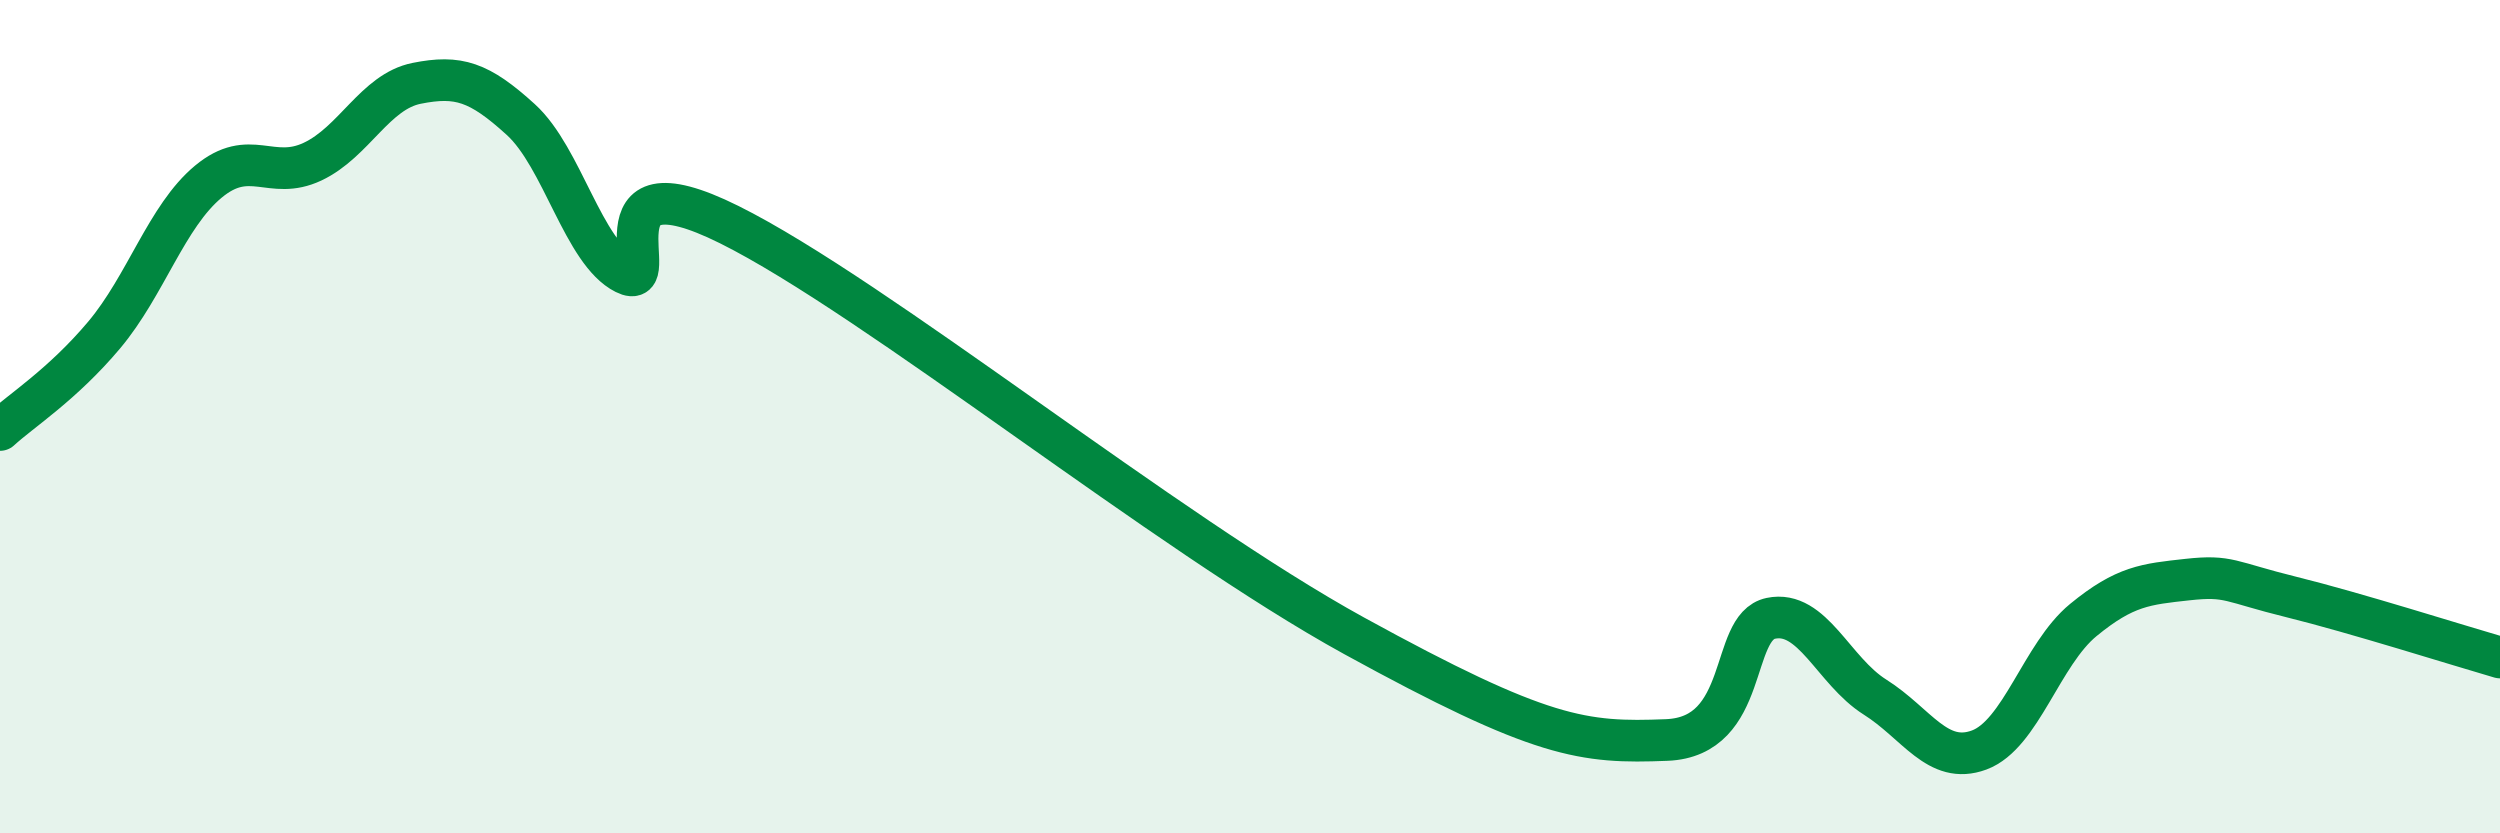
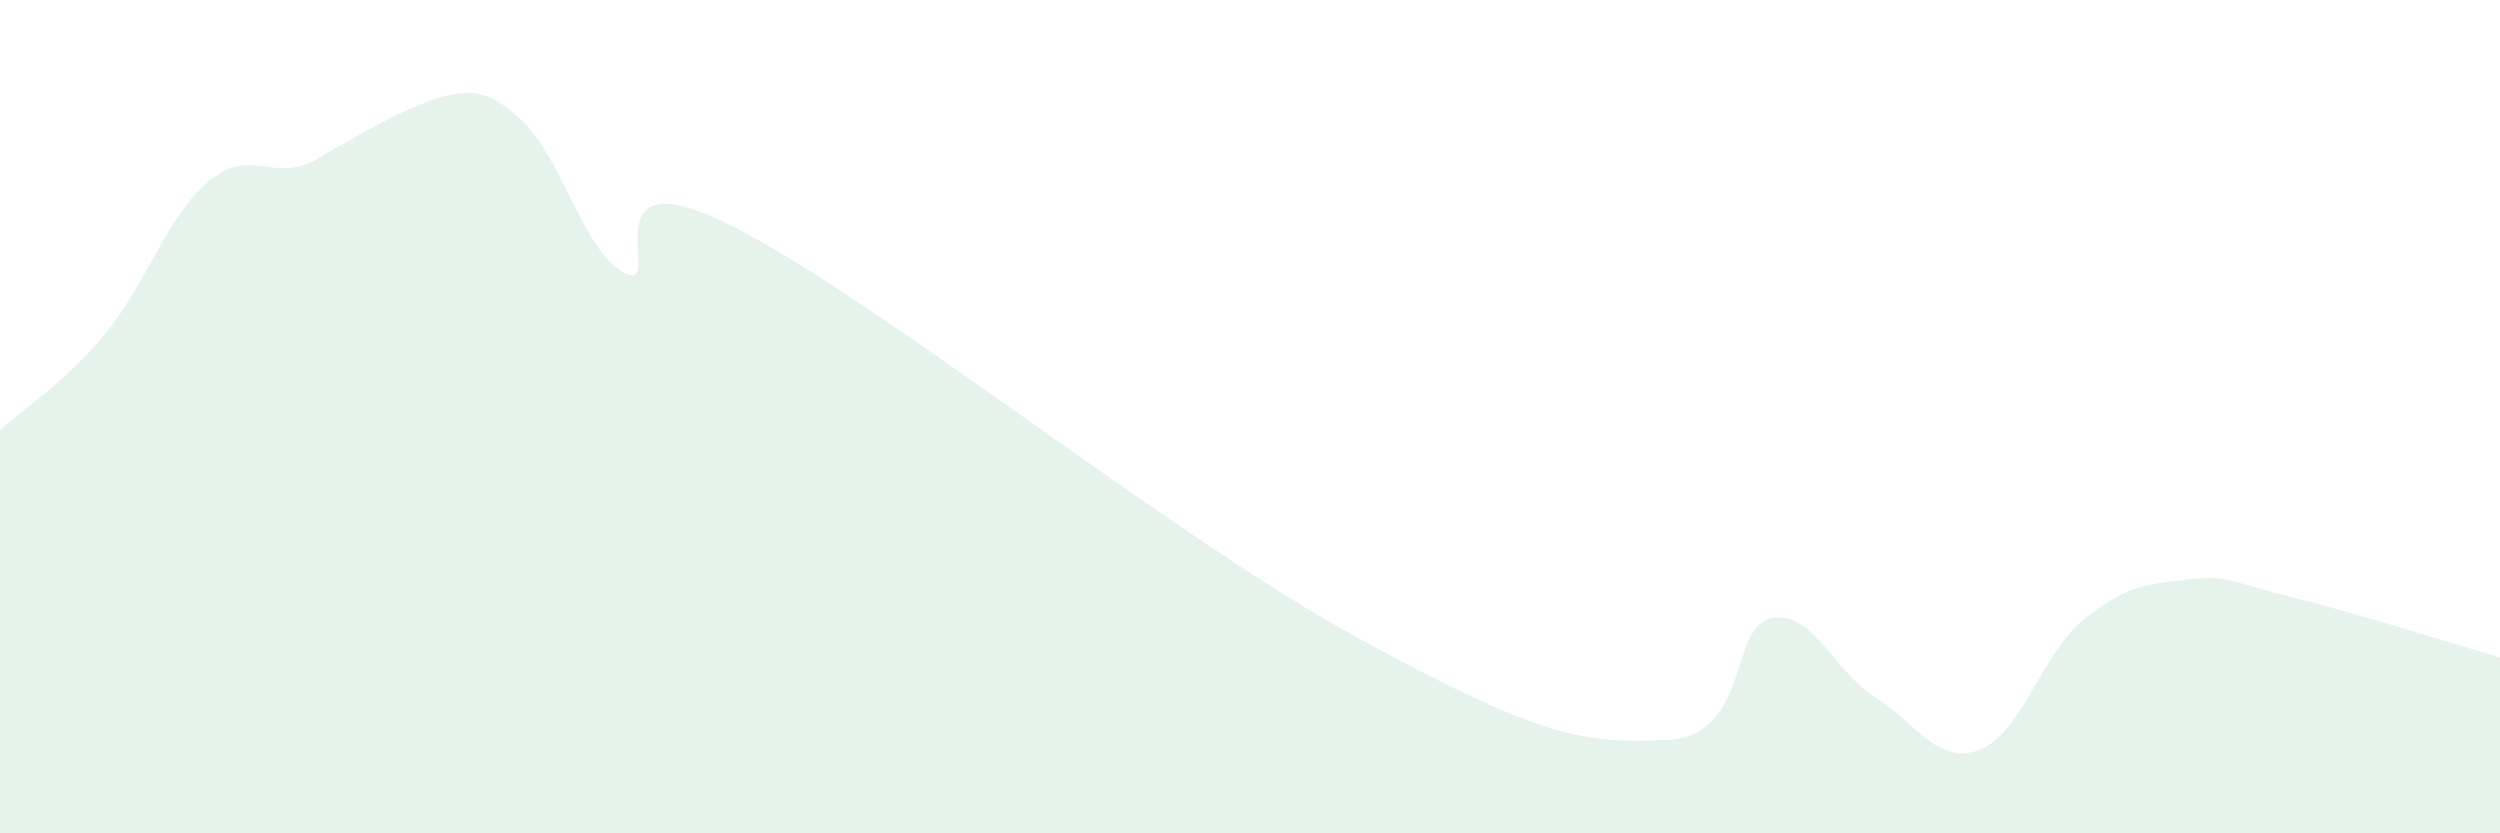
<svg xmlns="http://www.w3.org/2000/svg" width="60" height="20" viewBox="0 0 60 20">
-   <path d="M 0,10.32 C 0.5,9.86 1.5,9.23 2.5,8.04 C 3.5,6.85 4,5.19 5,4.36 C 6,3.53 6.5,4.35 7.5,3.88 C 8.5,3.41 9,2.2 10,2 C 11,1.8 11.5,1.96 12.5,2.87 C 13.5,3.78 14,6.06 15,6.56 C 16,7.06 14,3.65 17.5,5.39 C 21,7.13 28,12.79 32.5,15.26 C 37,17.73 38,17.84 40,17.76 C 42,17.68 41.5,15.05 42.5,14.84 C 43.5,14.63 44,16.1 45,16.73 C 46,17.36 46.5,18.37 47.5,18 C 48.5,17.63 49,15.7 50,14.88 C 51,14.06 51.5,14.02 52.5,13.91 C 53.5,13.8 53.5,13.96 55,14.33 C 56.5,14.7 59,15.49 60,15.78L60 20L0 20Z" fill="#008740" opacity="0.1" stroke-linecap="round" stroke-linejoin="round" />
-   <path d="M 0,10.32 C 0.5,9.86 1.5,9.23 2.5,8.04 C 3.5,6.85 4,5.19 5,4.36 C 6,3.53 6.5,4.35 7.5,3.88 C 8.5,3.41 9,2.2 10,2 C 11,1.8 11.5,1.96 12.5,2.87 C 13.5,3.78 14,6.06 15,6.56 C 16,7.06 14,3.65 17.5,5.39 C 21,7.13 28,12.79 32.5,15.26 C 37,17.73 38,17.84 40,17.76 C 42,17.68 41.5,15.05 42.5,14.84 C 43.5,14.63 44,16.1 45,16.73 C 46,17.36 46.5,18.37 47.5,18 C 48.5,17.63 49,15.7 50,14.88 C 51,14.06 51.5,14.02 52.5,13.91 C 53.5,13.8 53.5,13.96 55,14.33 C 56.5,14.7 59,15.49 60,15.78" stroke="#008740" stroke-width="1" fill="none" stroke-linecap="round" stroke-linejoin="round" />
+   <path d="M 0,10.32 C 0.5,9.86 1.5,9.23 2.5,8.04 C 3.5,6.85 4,5.19 5,4.36 C 6,3.53 6.5,4.35 7.5,3.88 C 11,1.8 11.5,1.96 12.5,2.87 C 13.5,3.78 14,6.06 15,6.56 C 16,7.06 14,3.65 17.5,5.39 C 21,7.13 28,12.79 32.5,15.26 C 37,17.73 38,17.84 40,17.76 C 42,17.68 41.5,15.05 42.5,14.84 C 43.5,14.63 44,16.1 45,16.73 C 46,17.36 46.5,18.37 47.5,18 C 48.5,17.63 49,15.7 50,14.88 C 51,14.06 51.5,14.02 52.5,13.91 C 53.5,13.8 53.5,13.96 55,14.33 C 56.5,14.7 59,15.49 60,15.78L60 20L0 20Z" fill="#008740" opacity="0.1" stroke-linecap="round" stroke-linejoin="round" />
</svg>